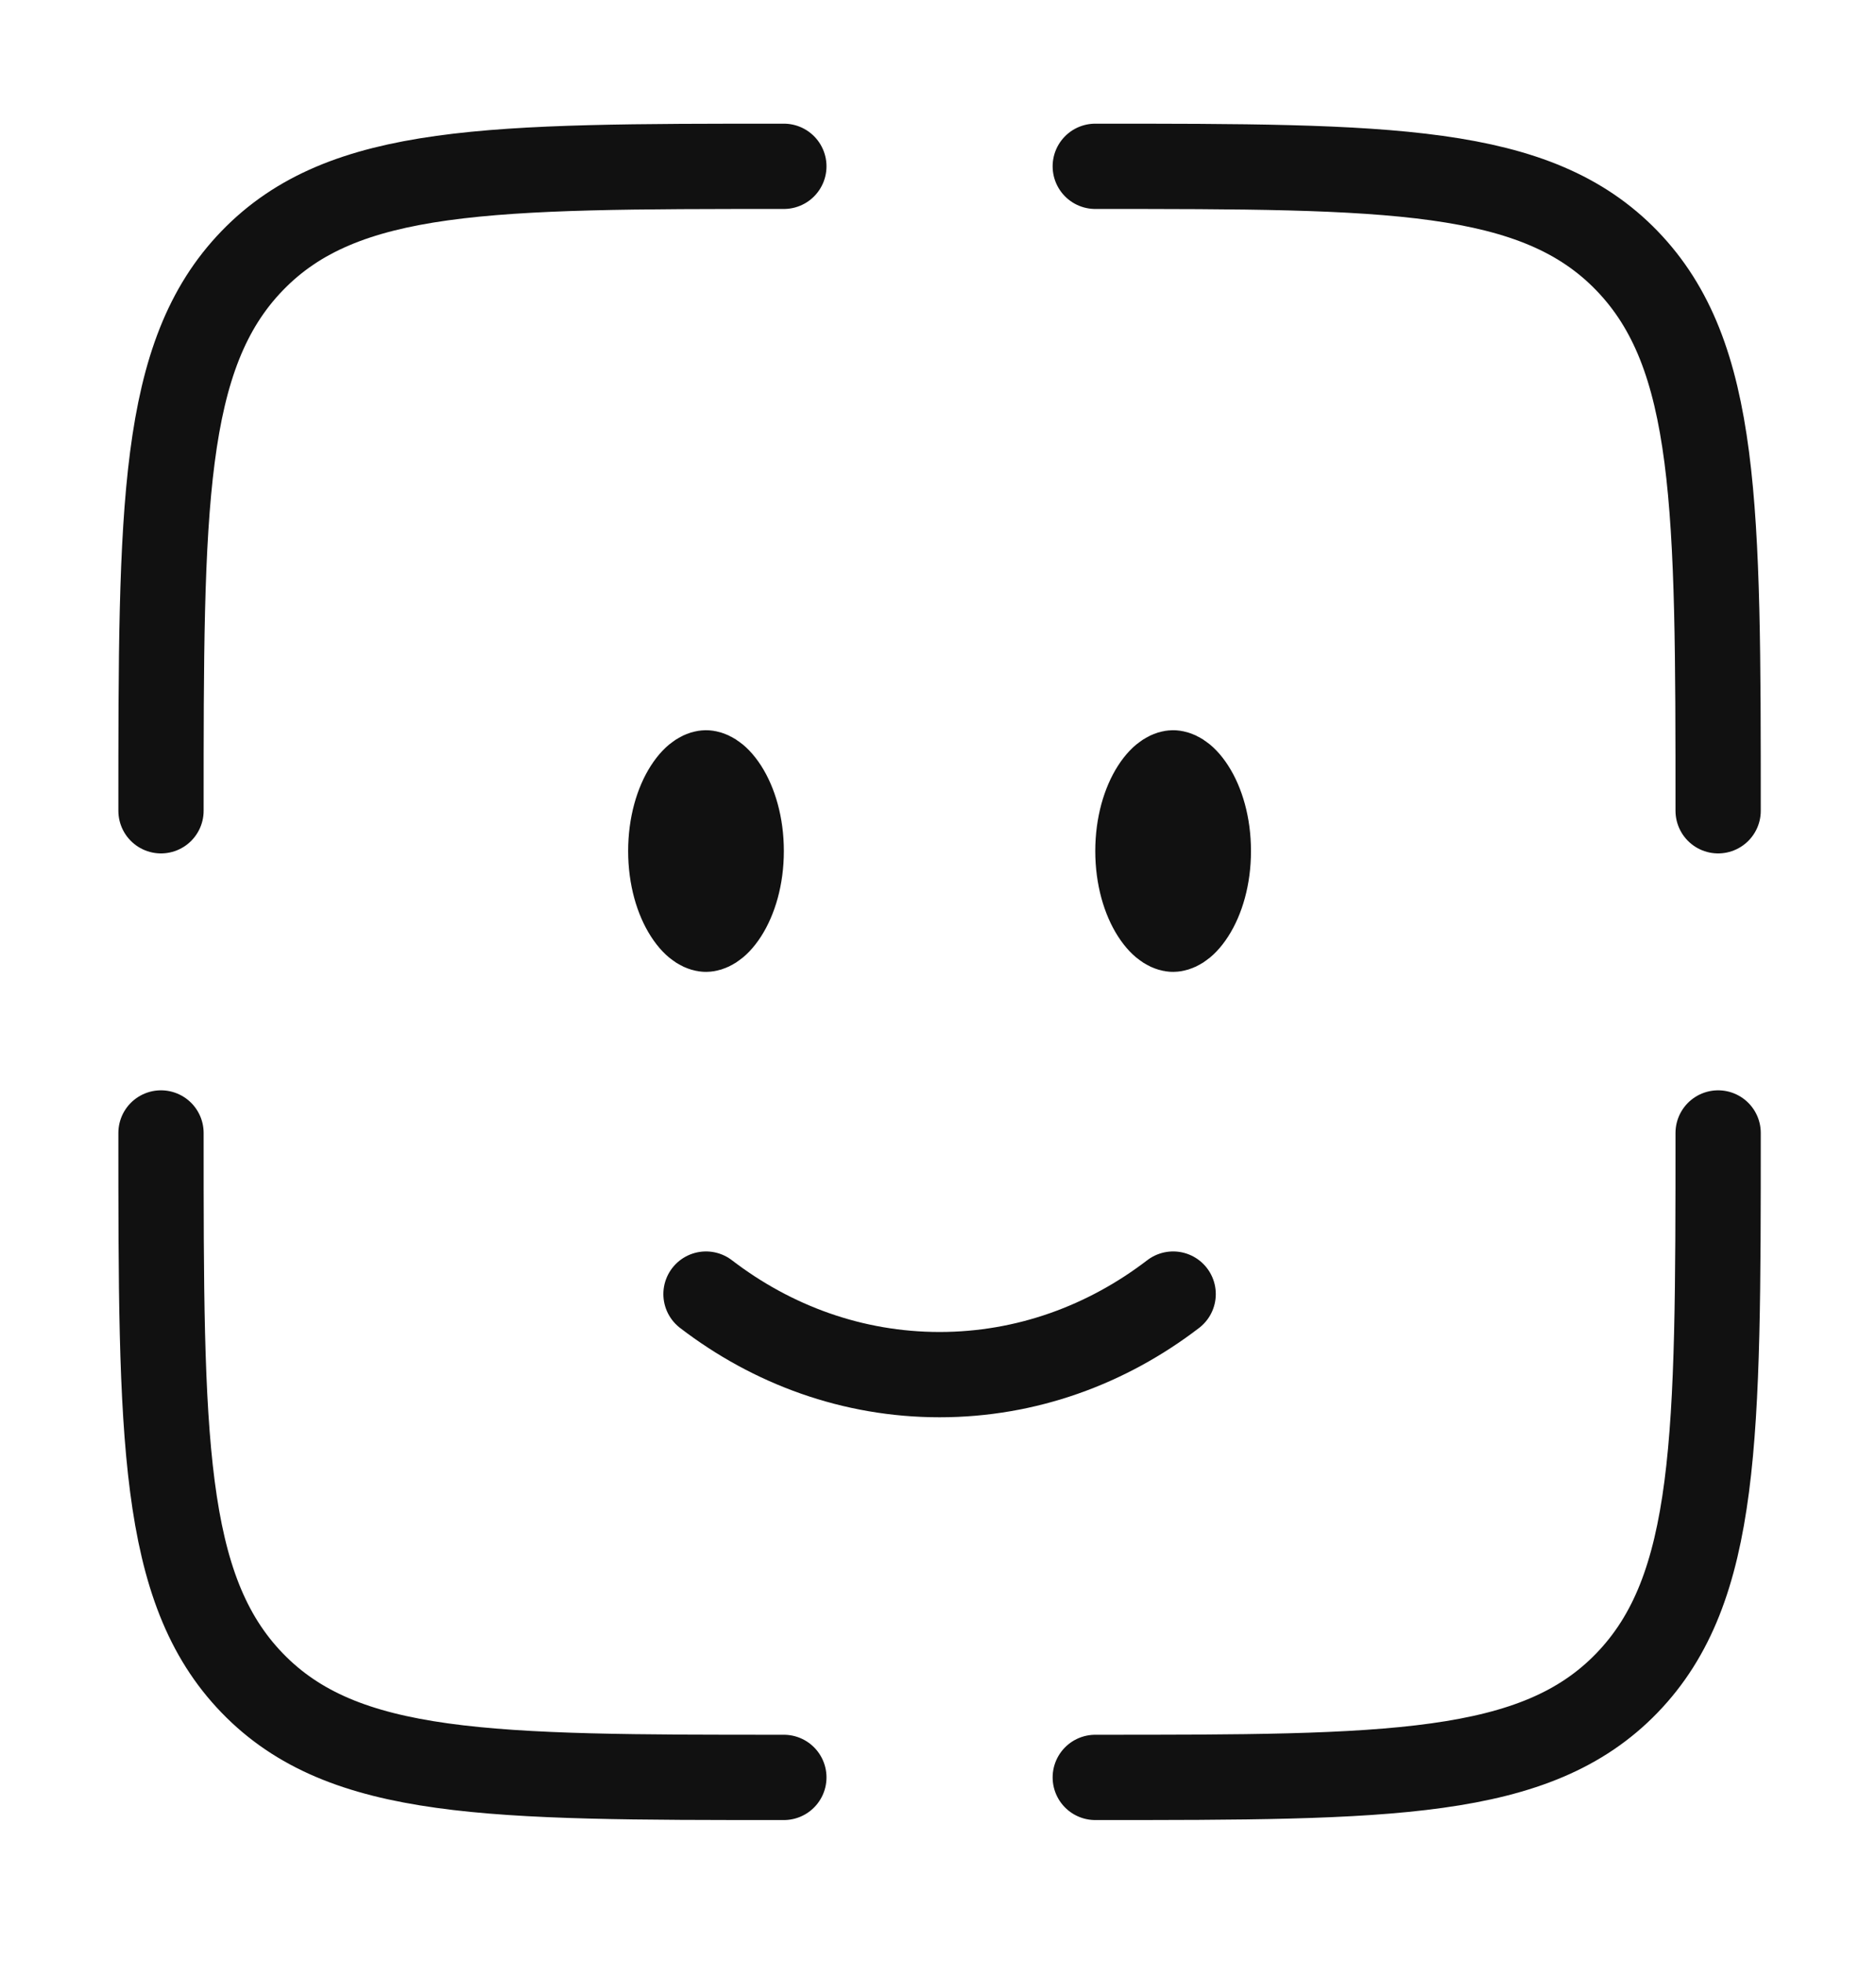
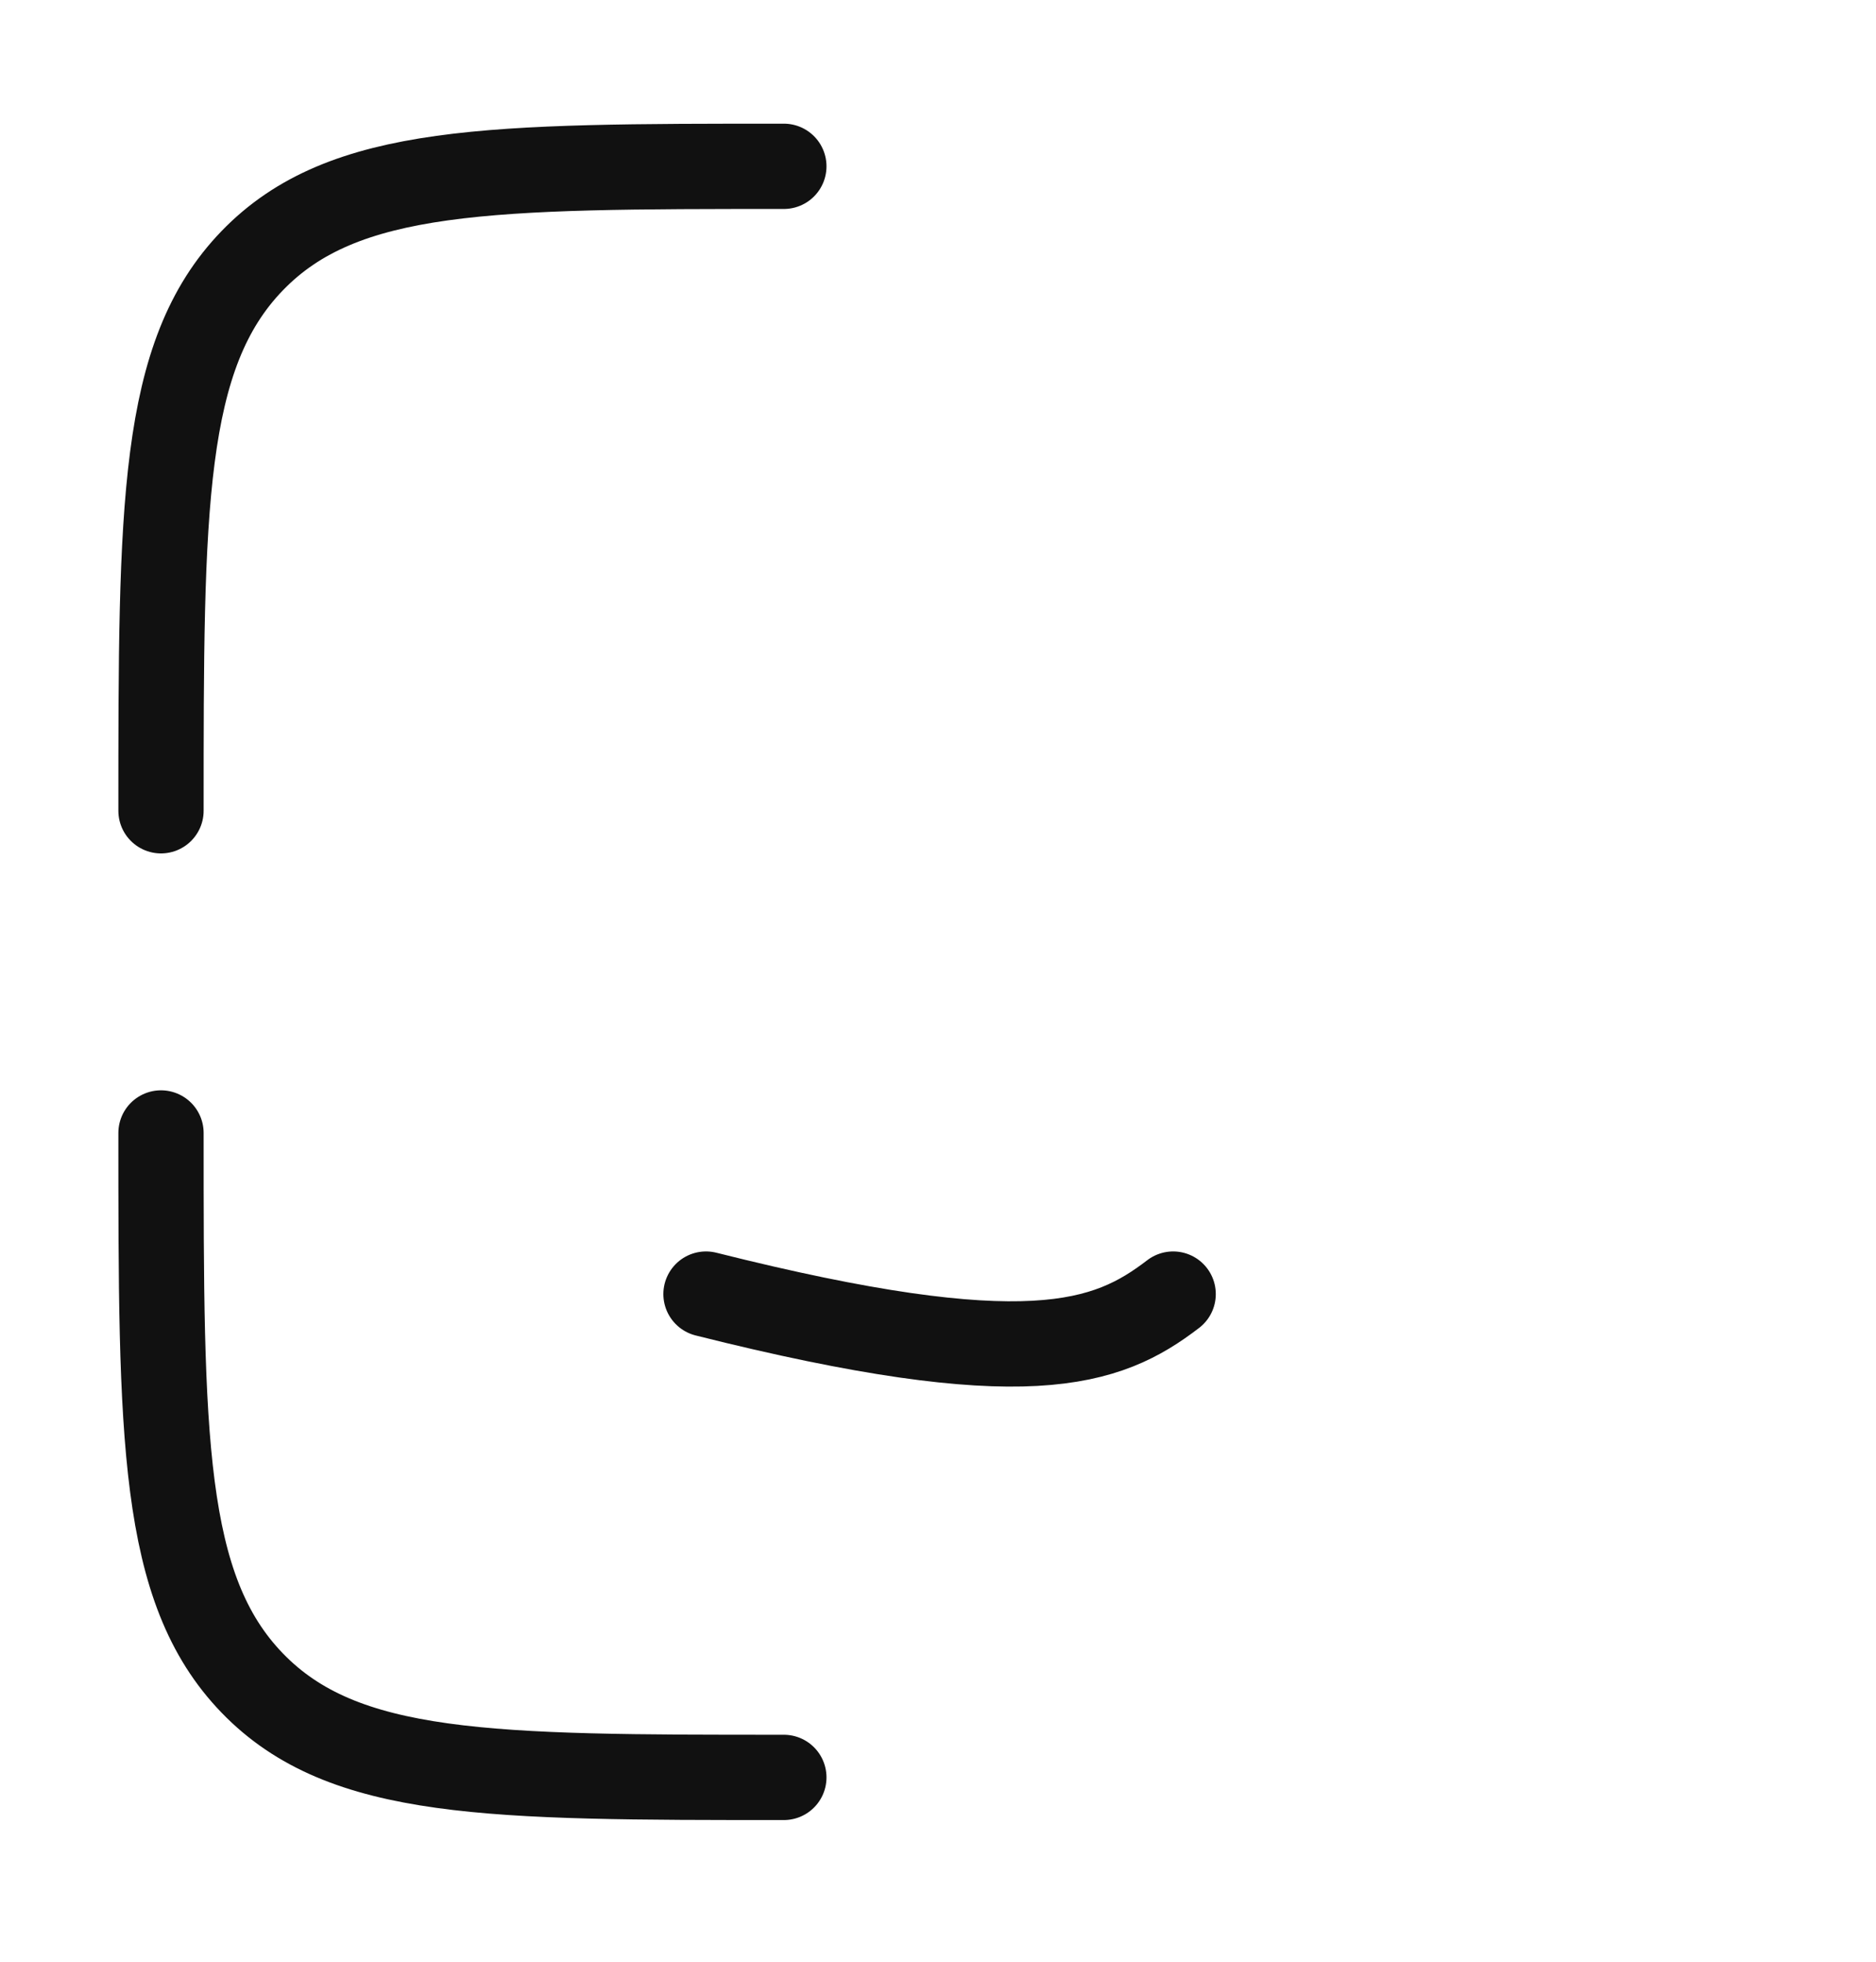
<svg xmlns="http://www.w3.org/2000/svg" width="66" height="69" viewBox="0 0 66 69" fill="none">
-   <path d="M24.838 45.517C27.167 47.303 30 48.35 33.055 48.35C36.11 48.35 38.943 47.303 41.273 45.517" stroke="#111111" stroke-width="3" stroke-linecap="round" />
-   <path d="M42.511 29.934C42.511 30.862 42.266 31.633 41.948 32.126C41.621 32.635 41.347 32.684 41.272 32.684C41.197 32.684 40.924 32.635 40.596 32.126C40.279 31.633 40.033 30.862 40.033 29.934C40.033 29.005 40.279 28.234 40.596 27.741C40.924 27.233 41.197 27.184 41.272 27.184C41.347 27.184 41.621 27.233 41.948 27.741C42.266 28.234 42.511 29.005 42.511 29.934Z" fill="#1C274C" stroke="#111111" stroke-width="3" />
-   <path d="M26.077 29.934C26.077 30.862 25.831 31.633 25.514 32.126C25.186 32.635 24.913 32.684 24.838 32.684C24.763 32.684 24.489 32.635 24.162 32.126C23.844 31.633 23.599 30.862 23.599 29.934C23.599 29.005 23.844 28.234 24.162 27.741C24.489 27.233 24.763 27.184 24.838 27.184C24.913 27.184 25.186 27.233 25.514 27.741C25.831 28.234 26.077 29.005 26.077 29.934Z" fill="#1C274C" stroke="#111111" stroke-width="3" />
-   <path d="M60.446 39.85C60.446 50.535 60.446 55.878 57.237 59.197C54.028 62.517 48.863 62.517 38.533 62.517" stroke="#111111" stroke-width="3" stroke-linecap="round" />
+   <path d="M24.838 45.517C36.11 48.35 38.943 47.303 41.273 45.517" stroke="#111111" stroke-width="3" stroke-linecap="round" />
  <path d="M27.577 62.517C17.247 62.517 12.082 62.517 8.873 59.197C5.664 55.878 5.664 50.535 5.664 39.85" stroke="#111111" stroke-width="3" stroke-linecap="round" />
  <path d="M27.577 5.85C17.247 5.85 12.082 5.85 8.873 9.17C5.664 12.489 5.664 17.832 5.664 28.517" stroke="#111111" stroke-width="3" stroke-linecap="round" />
-   <path d="M38.533 5.85C48.863 5.85 54.028 5.85 57.237 9.17C60.446 12.489 60.446 17.832 60.446 28.517" stroke="#111111" stroke-width="3" stroke-linecap="round" />
</svg>